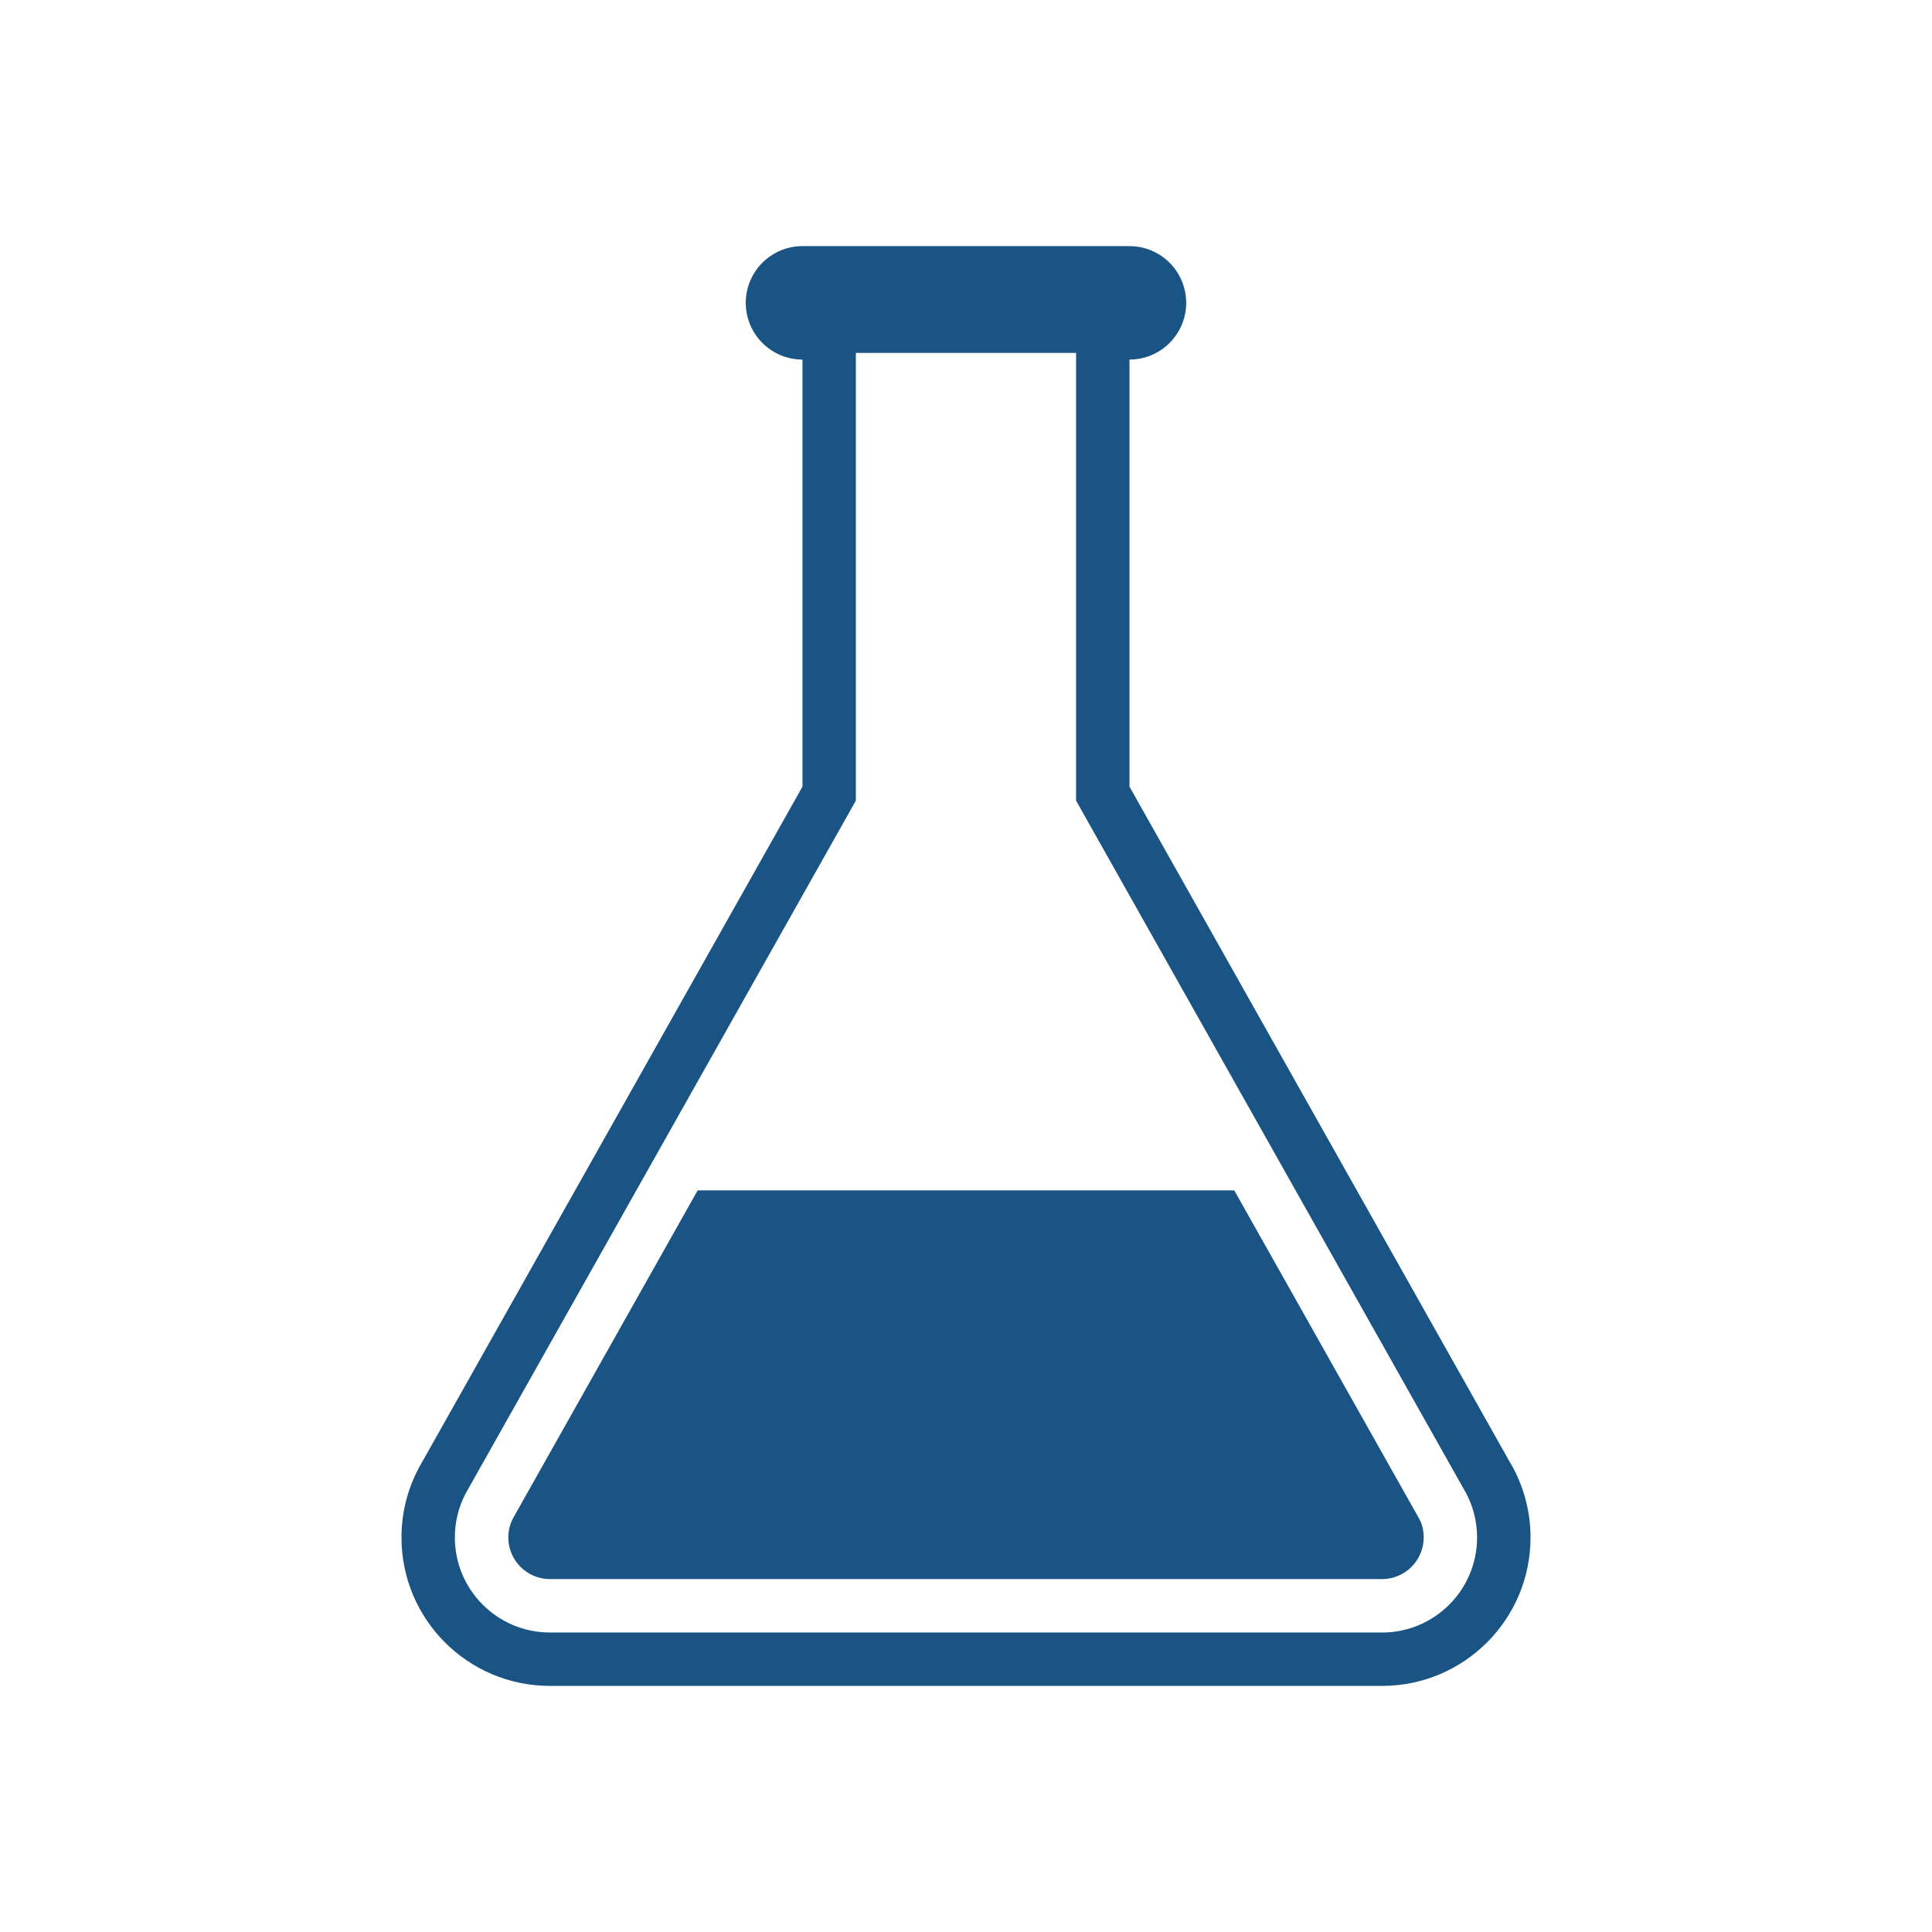
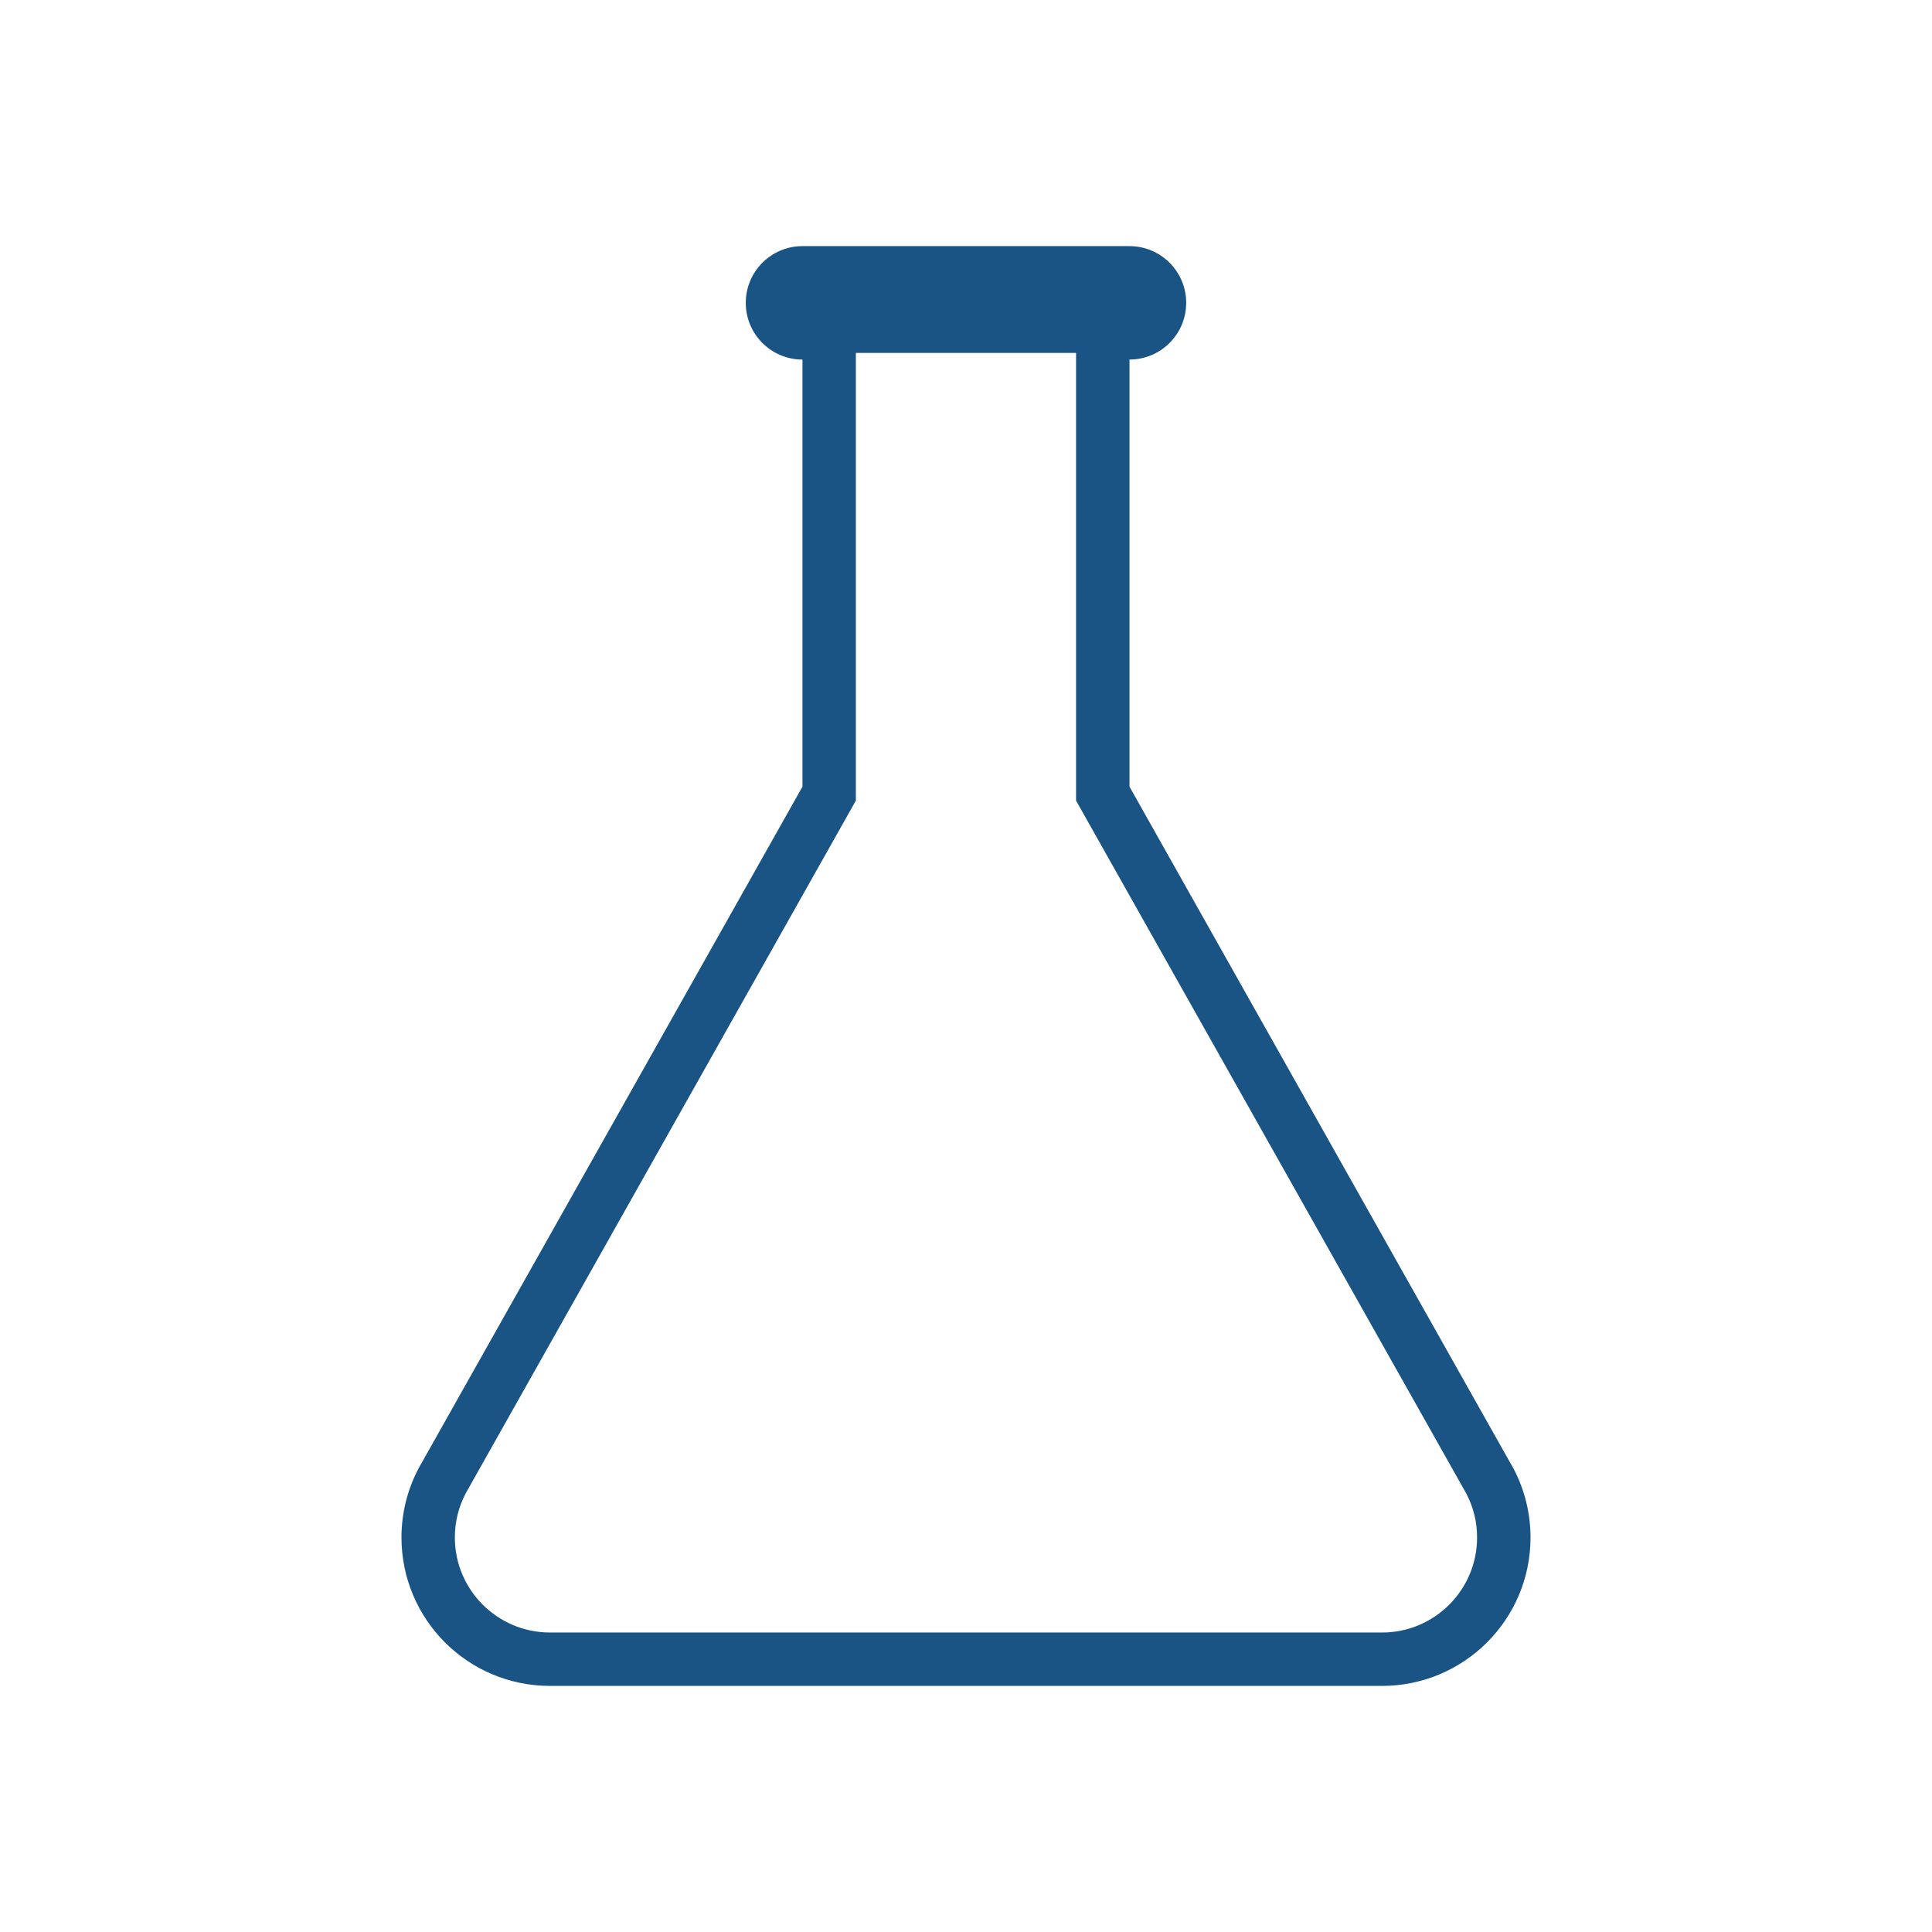
<svg xmlns="http://www.w3.org/2000/svg" version="1.2" baseProfile="tiny" id="Layer_2" x="0px" y="0px" width="130.611px" height="130.613px" viewBox="0 0 130.611 130.613" xml:space="preserve">
  <g>
    <path fill="#195485" d="M102.325,99.289l-0.008-0.006c-0.062-0.125-0.132-0.246-0.205-0.367L76.358,53.18V24.307   c2.116,0,3.833-1.715,3.833-3.834c0-2.117-1.717-3.833-3.833-3.833l-11.053-0.001H54.25c-2.117,0-3.833,1.718-3.833,3.834   c0,2.12,1.717,3.835,3.833,3.835V53.18L28.495,98.916c-0.07,0.121-0.143,0.242-0.205,0.367l-0.004,0.006   c-0.728,1.393-1.144,2.971-1.144,4.649c0,5.544,4.493,10.036,10.037,10.036h28.127h28.123c5.545,0,10.041-4.491,10.041-10.036   C103.469,102.26,103.05,100.681,102.325,99.289z M93.428,110.366l-56.25-0.002c-3.548,0-6.428-2.88-6.428-6.426   c0-1.044,0.246-2.045,0.73-2.975l26.38-46.839V23.86h14.886v30.265l26.381,46.844c0.484,0.925,0.73,1.928,0.73,2.97   C99.858,107.484,96.977,110.366,93.428,110.366z" />
-     <path fill="#195485" d="M83.439,80.472H47.166l-12.482,22.166c-0.217,0.412-0.32,0.838-0.32,1.3c0,1.553,1.261,2.815,2.815,2.815   h56.25c1.556,0,2.819-1.263,2.819-2.815c0-0.462-0.106-0.884-0.266-1.197L83.439,80.472z" />
  </g>
</svg>